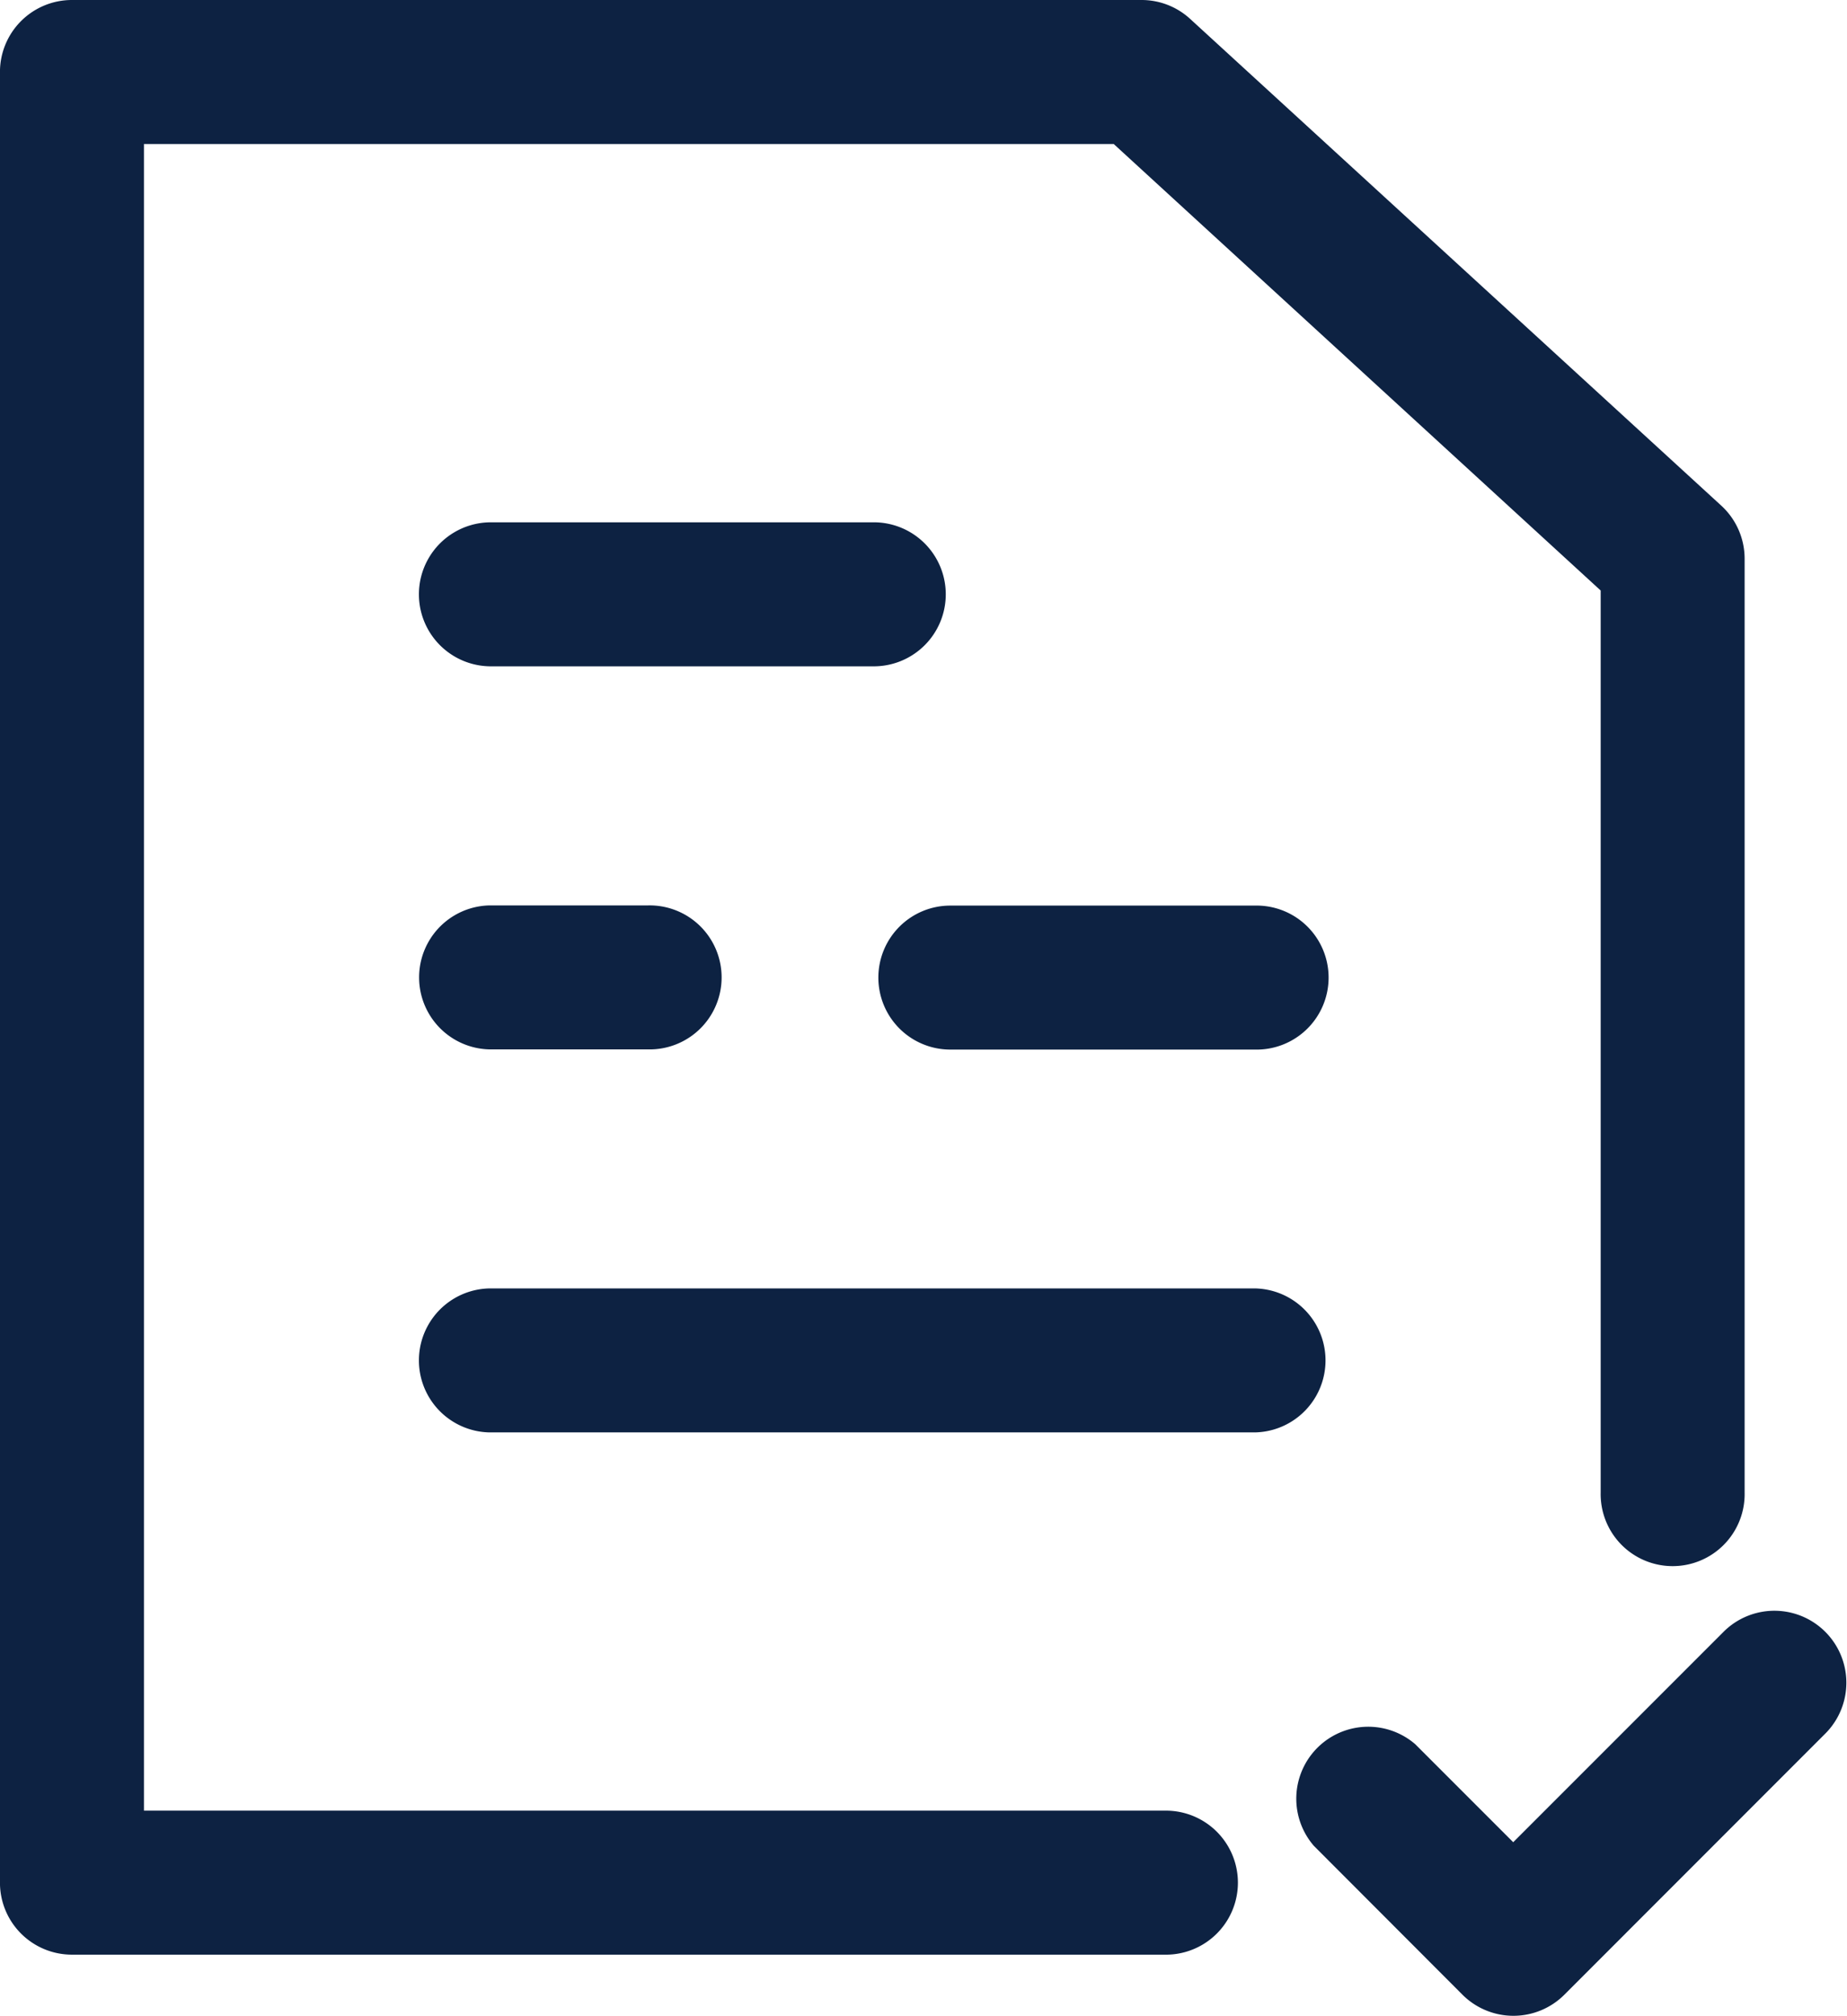
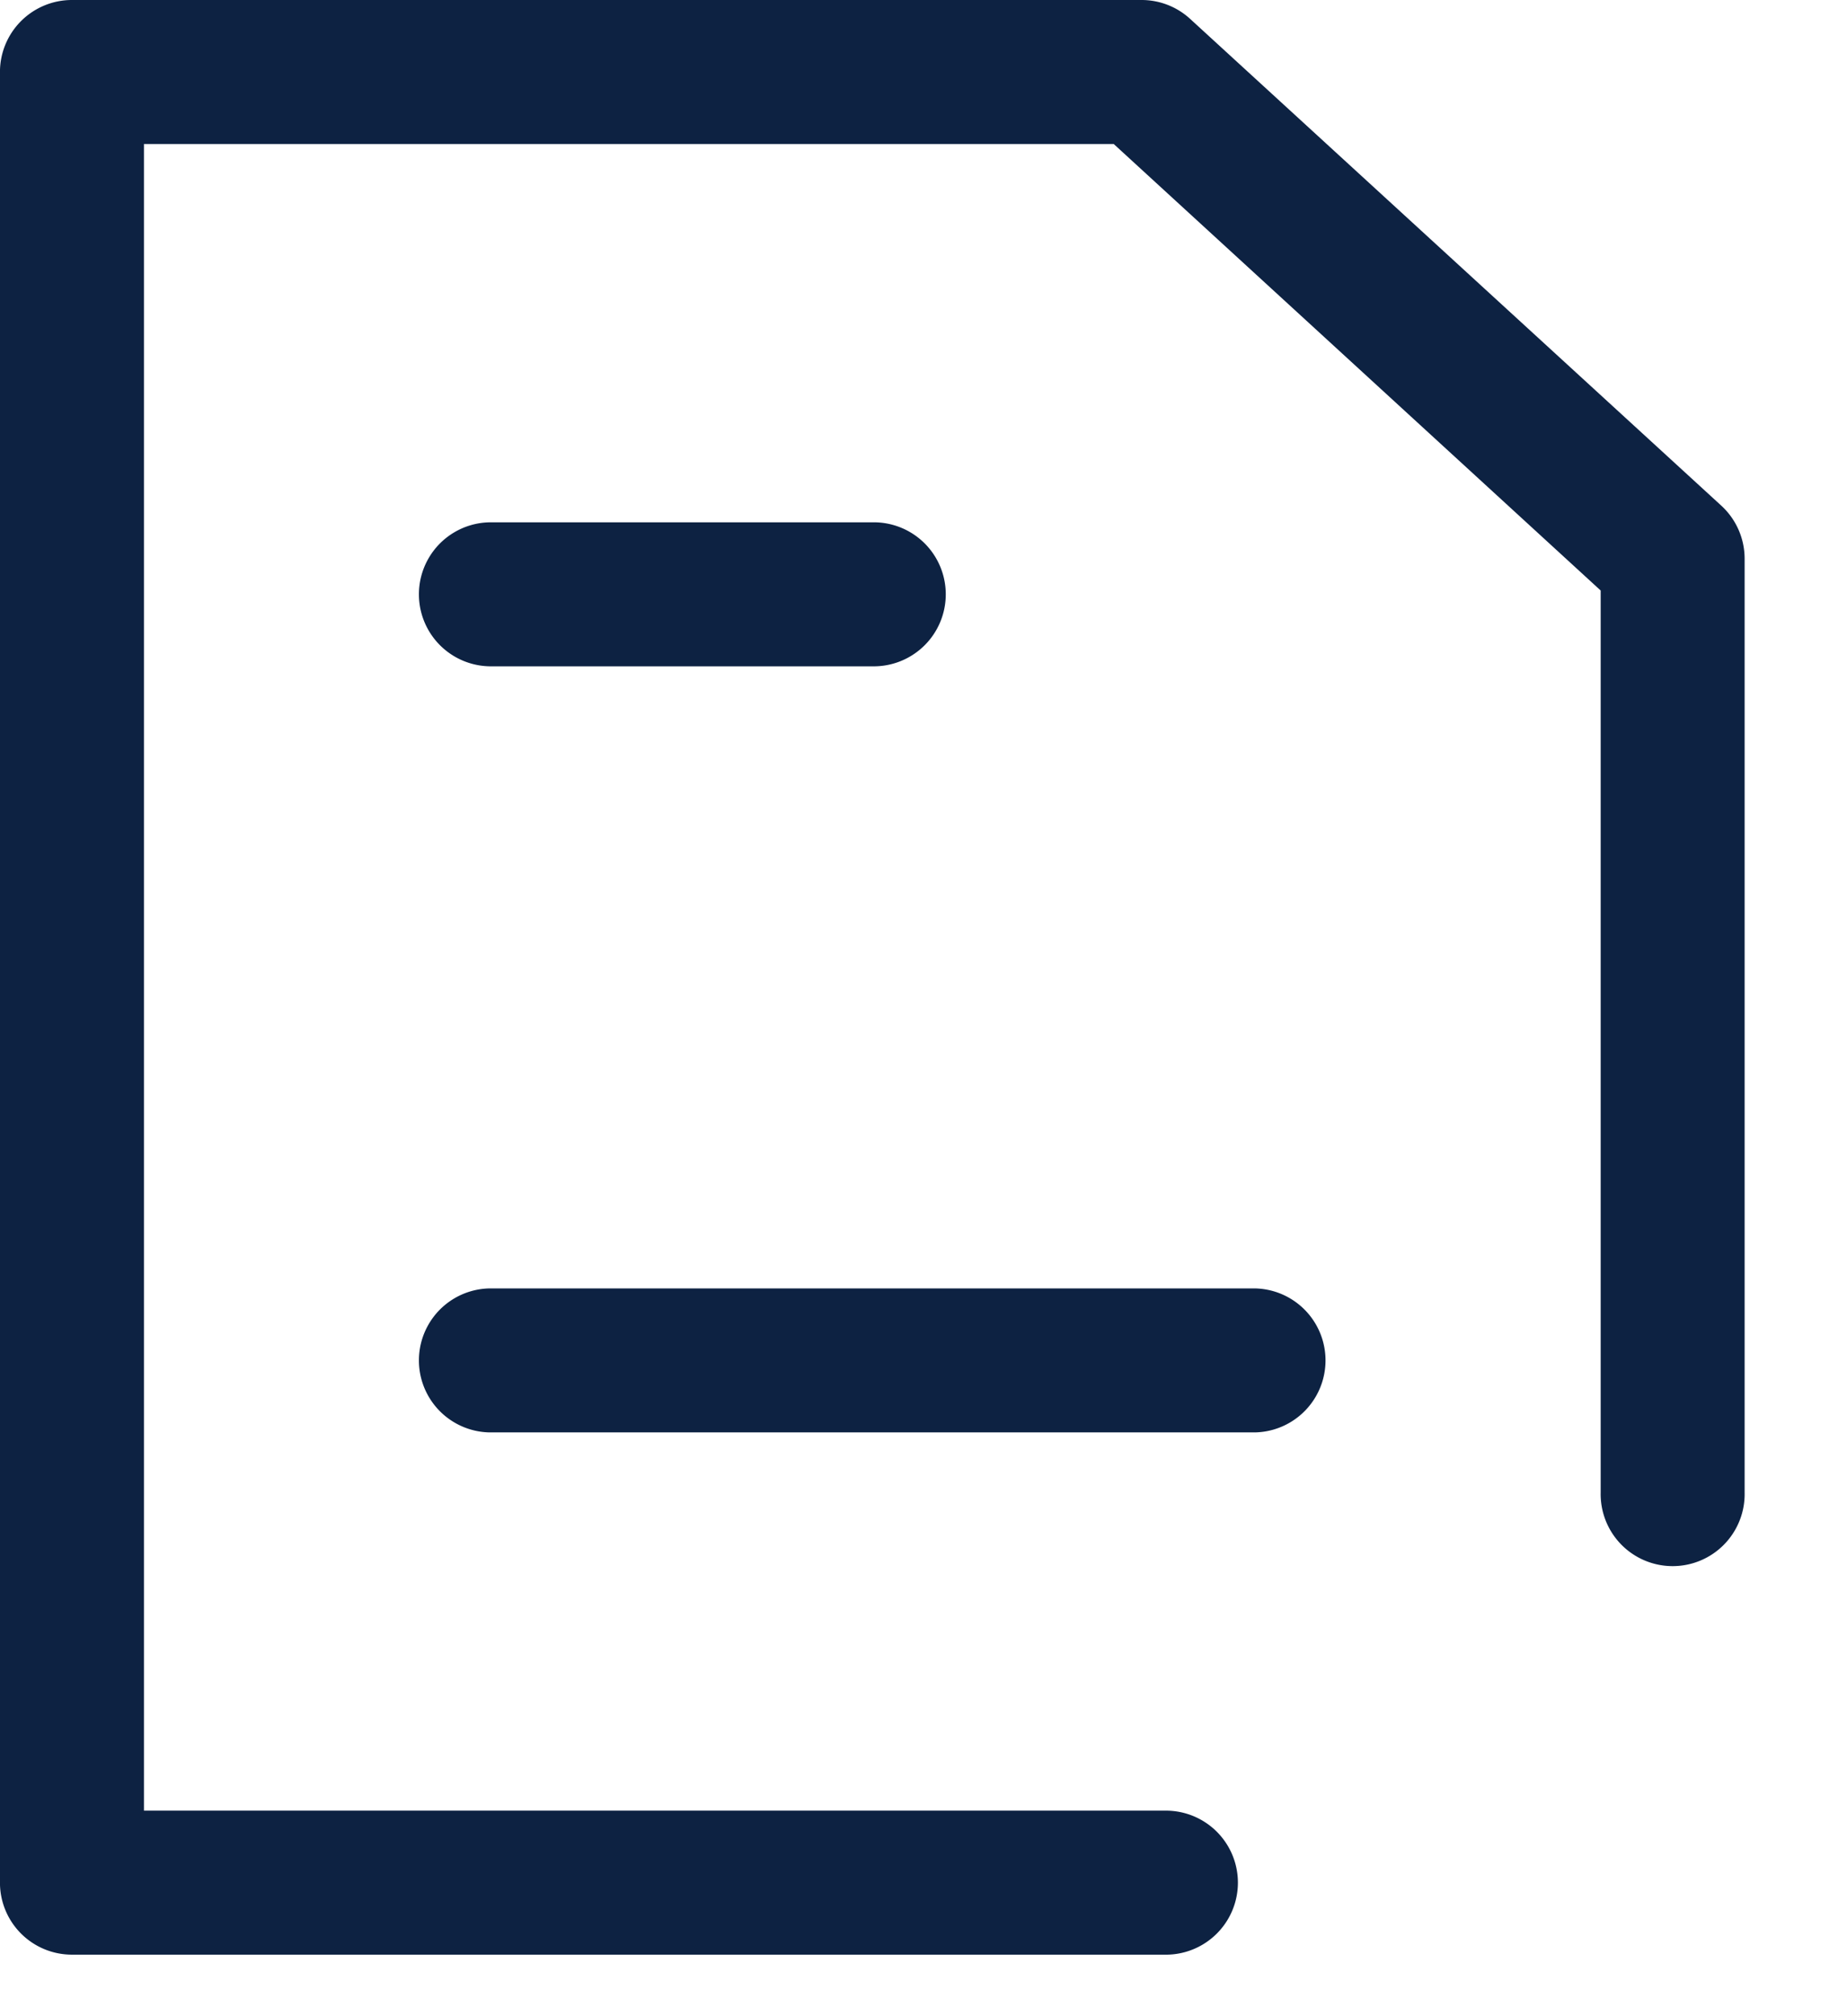
<svg xmlns="http://www.w3.org/2000/svg" width="49.901" height="54.447" viewBox="0 0 49.901 54.447">
  <g id="icon-tailored-solution" transform="translate(0)">
-     <path id="Path_315" data-name="Path 315" d="M70.616,86.529a1.948,1.948,0,0,0,2.751,0l7.068-7.071a1.944,1.944,0,0,0-2.749-2.749l-5.7,5.7-2.647-2.647A1.944,1.944,0,0,0,66.6,82.507Z" transform="translate(-31.103 -32.651)" fill="#0d2242" />
    <path id="Path_316" data-name="Path 316" d="M42.055,6.76a1.941,1.941,0,0,0-1.313-.51h-28.9A1.944,1.944,0,0,0,9.9,8.195V57.1a1.944,1.944,0,0,0,1.945,1.945h29.6a1.945,1.945,0,0,0,0-3.889H13.79V10.139h26.2L53.147,22.2V46.562a1.945,1.945,0,1,0,3.889,0V21.34a1.944,1.944,0,0,0-.632-1.434Z" transform="translate(-9.901 -6.25)" fill="#0d2242" />
-     <path id="Path_317" data-name="Path 317" d="M48.039,47.5a1.944,1.944,0,0,0,1.945,1.945h8.23a1.945,1.945,0,1,0,0-3.889h-8.23A1.944,1.944,0,0,0,48.039,47.5Z" transform="translate(-24.308 -21.096)" fill="#0d2242" />
-     <path id="Path_318" data-name="Path 318" d="M29.972,45.551a1.945,1.945,0,0,0,0,3.889h4.283a1.945,1.945,0,1,0,0-3.889Z" transform="translate(-16.748 -21.096)" fill="#0d2242" />
    <path id="Path_319" data-name="Path 319" d="M29.965,66.065H50.657a1.945,1.945,0,0,0,0-3.889H29.965a1.945,1.945,0,0,0,0,3.889Z" transform="translate(-16.746 -27.376)" fill="#0d2242" />
    <path id="Path_320" data-name="Path 320" d="M40.309,28.922H29.965a1.945,1.945,0,0,0,0,3.889H40.309a1.945,1.945,0,1,0,0-3.889Z" transform="translate(-16.746 -14.814)" fill="#0d2242" />
  </g>
</svg>